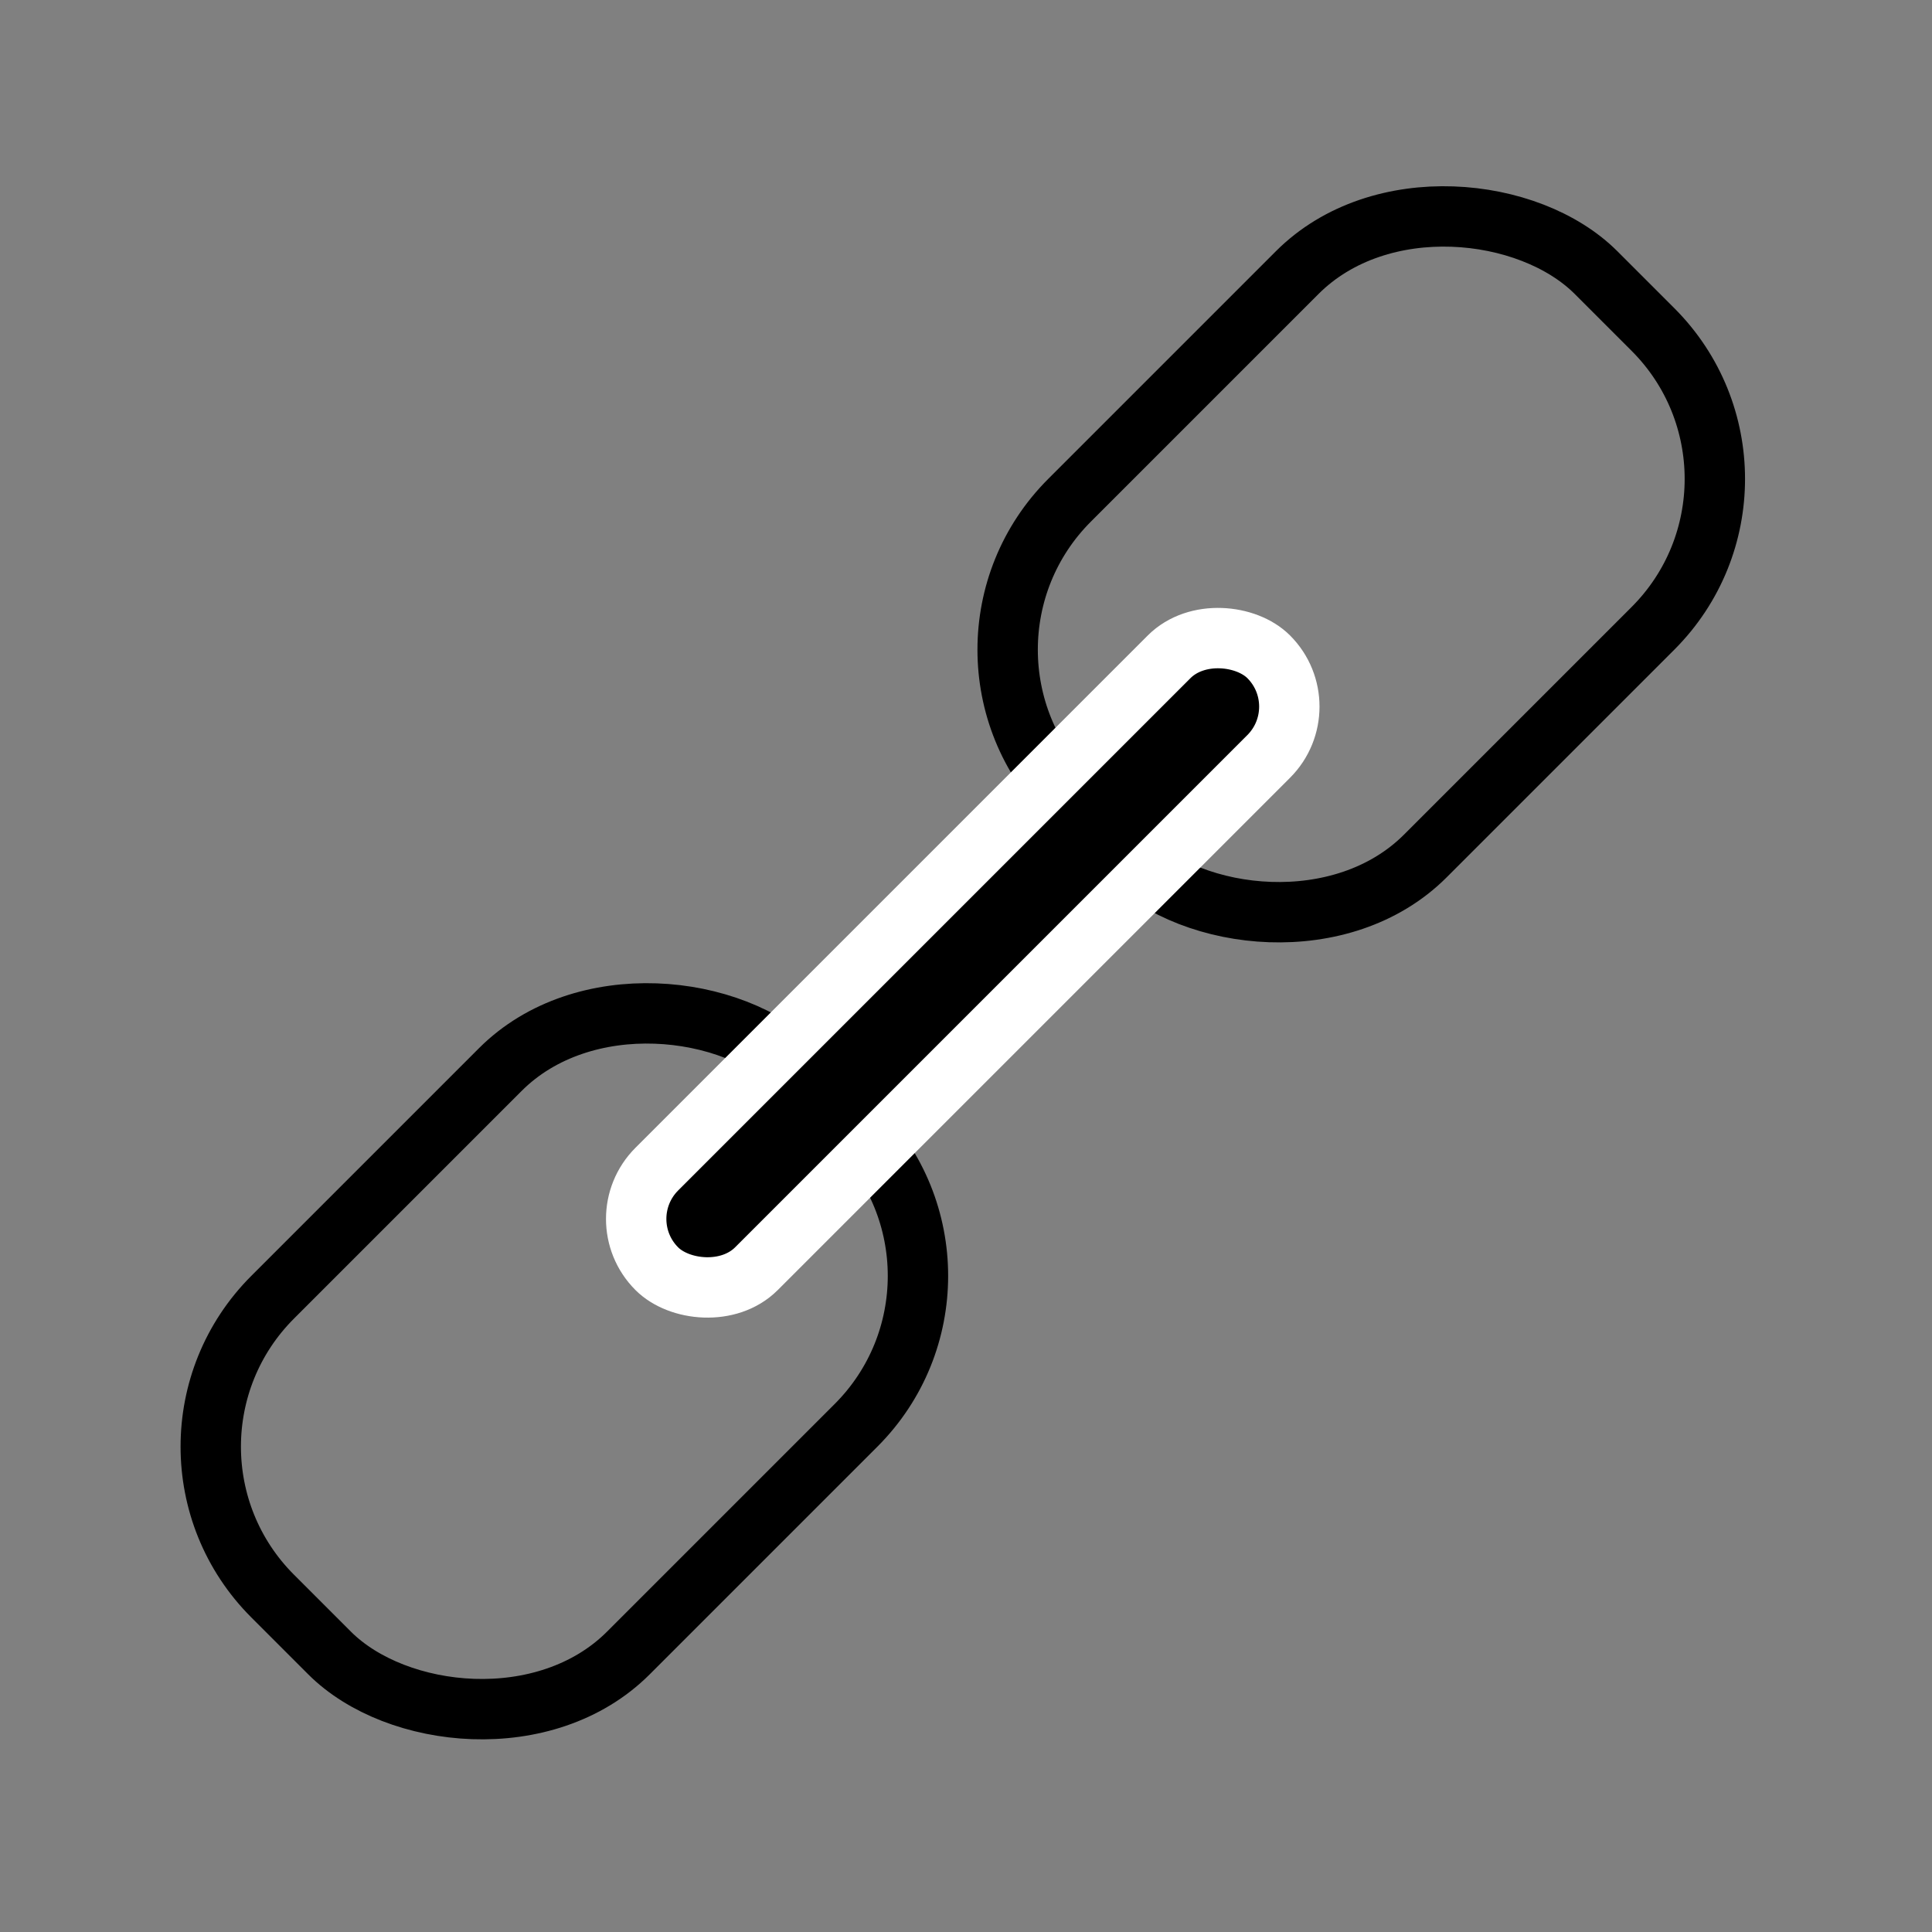
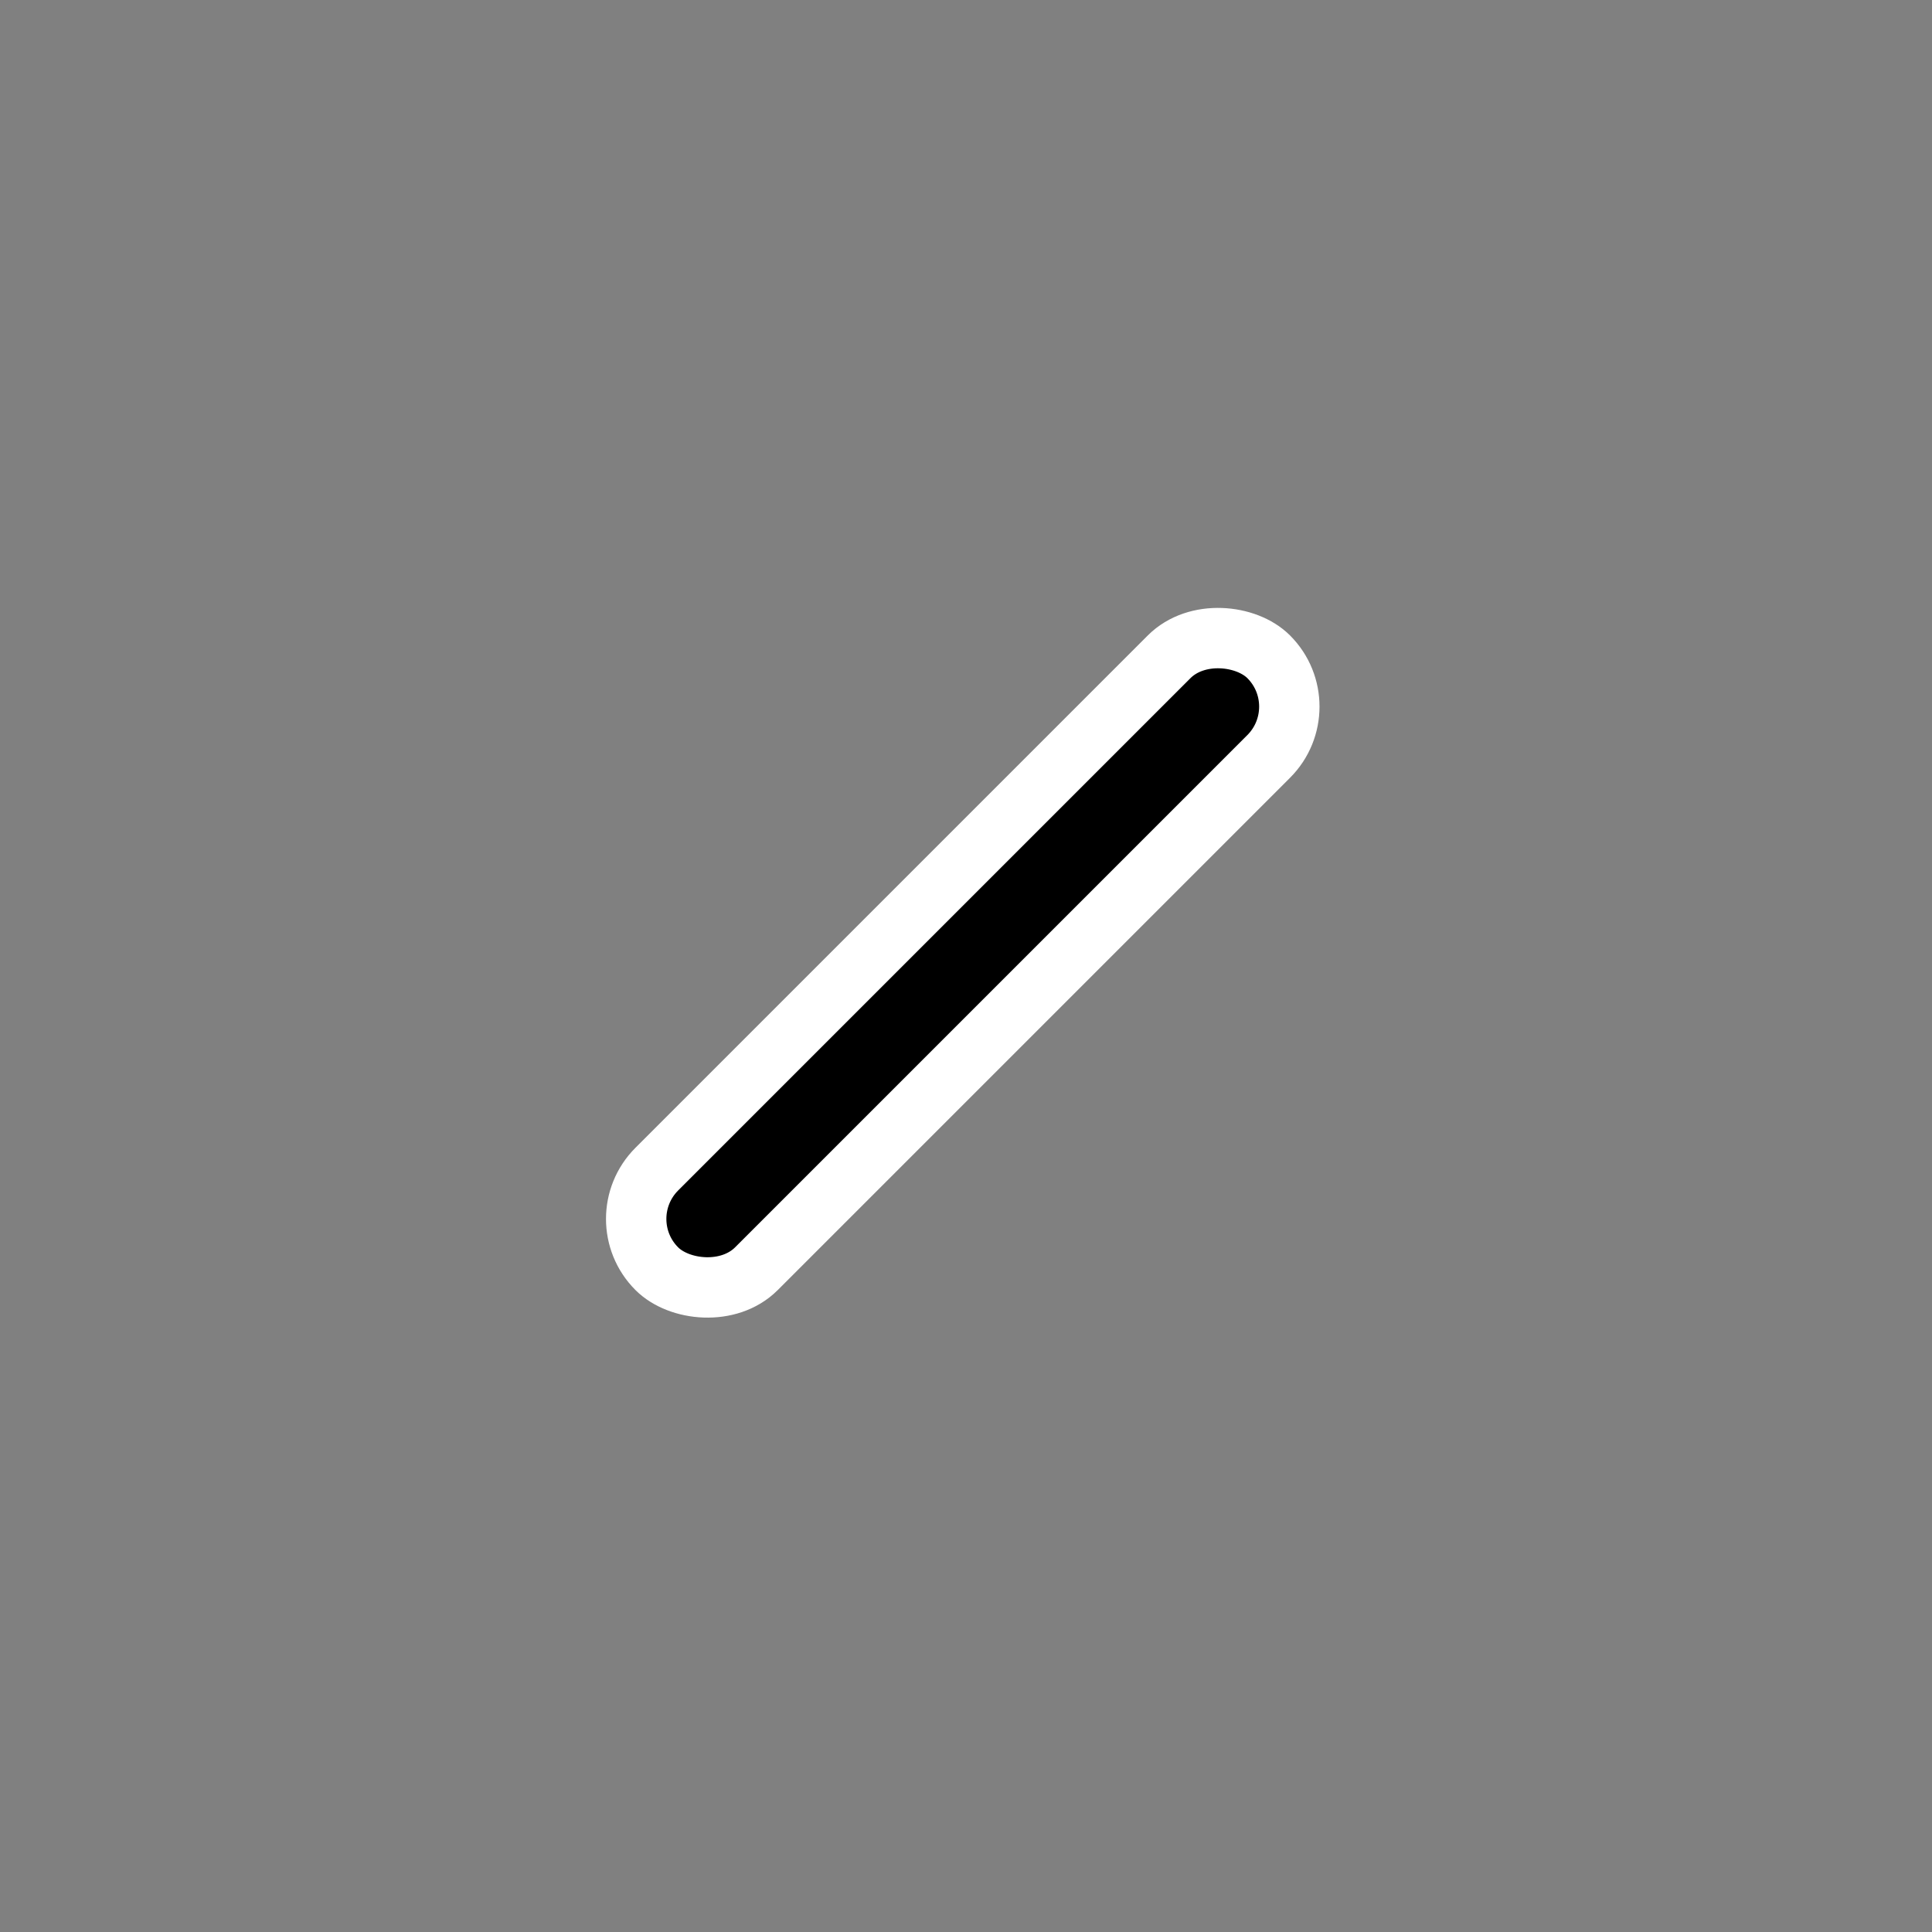
<svg xmlns="http://www.w3.org/2000/svg" width="32" height="32" viewBox="0 0 32 32" fill="none">
  <rect x="0" y="0" width="32" height="32" fill="#808080" stroke="none" />
-   <rect x="2.041" y="23.961" width="12.333" height="8.333" rx="3.5" transform="rotate(-45 2.041 23.961)" stroke="black" />
-   <rect x="15.24" y="10.761" width="12.333" height="8.333" rx="3.5" transform="rotate(-45 15.24 10.761)" stroke="black" />
  <rect x="10.054" y="20.189" width="14.333" height="2.333" rx="1.167" transform="rotate(-45 10.054 20.189)" fill="black" stroke="white" />
</svg>